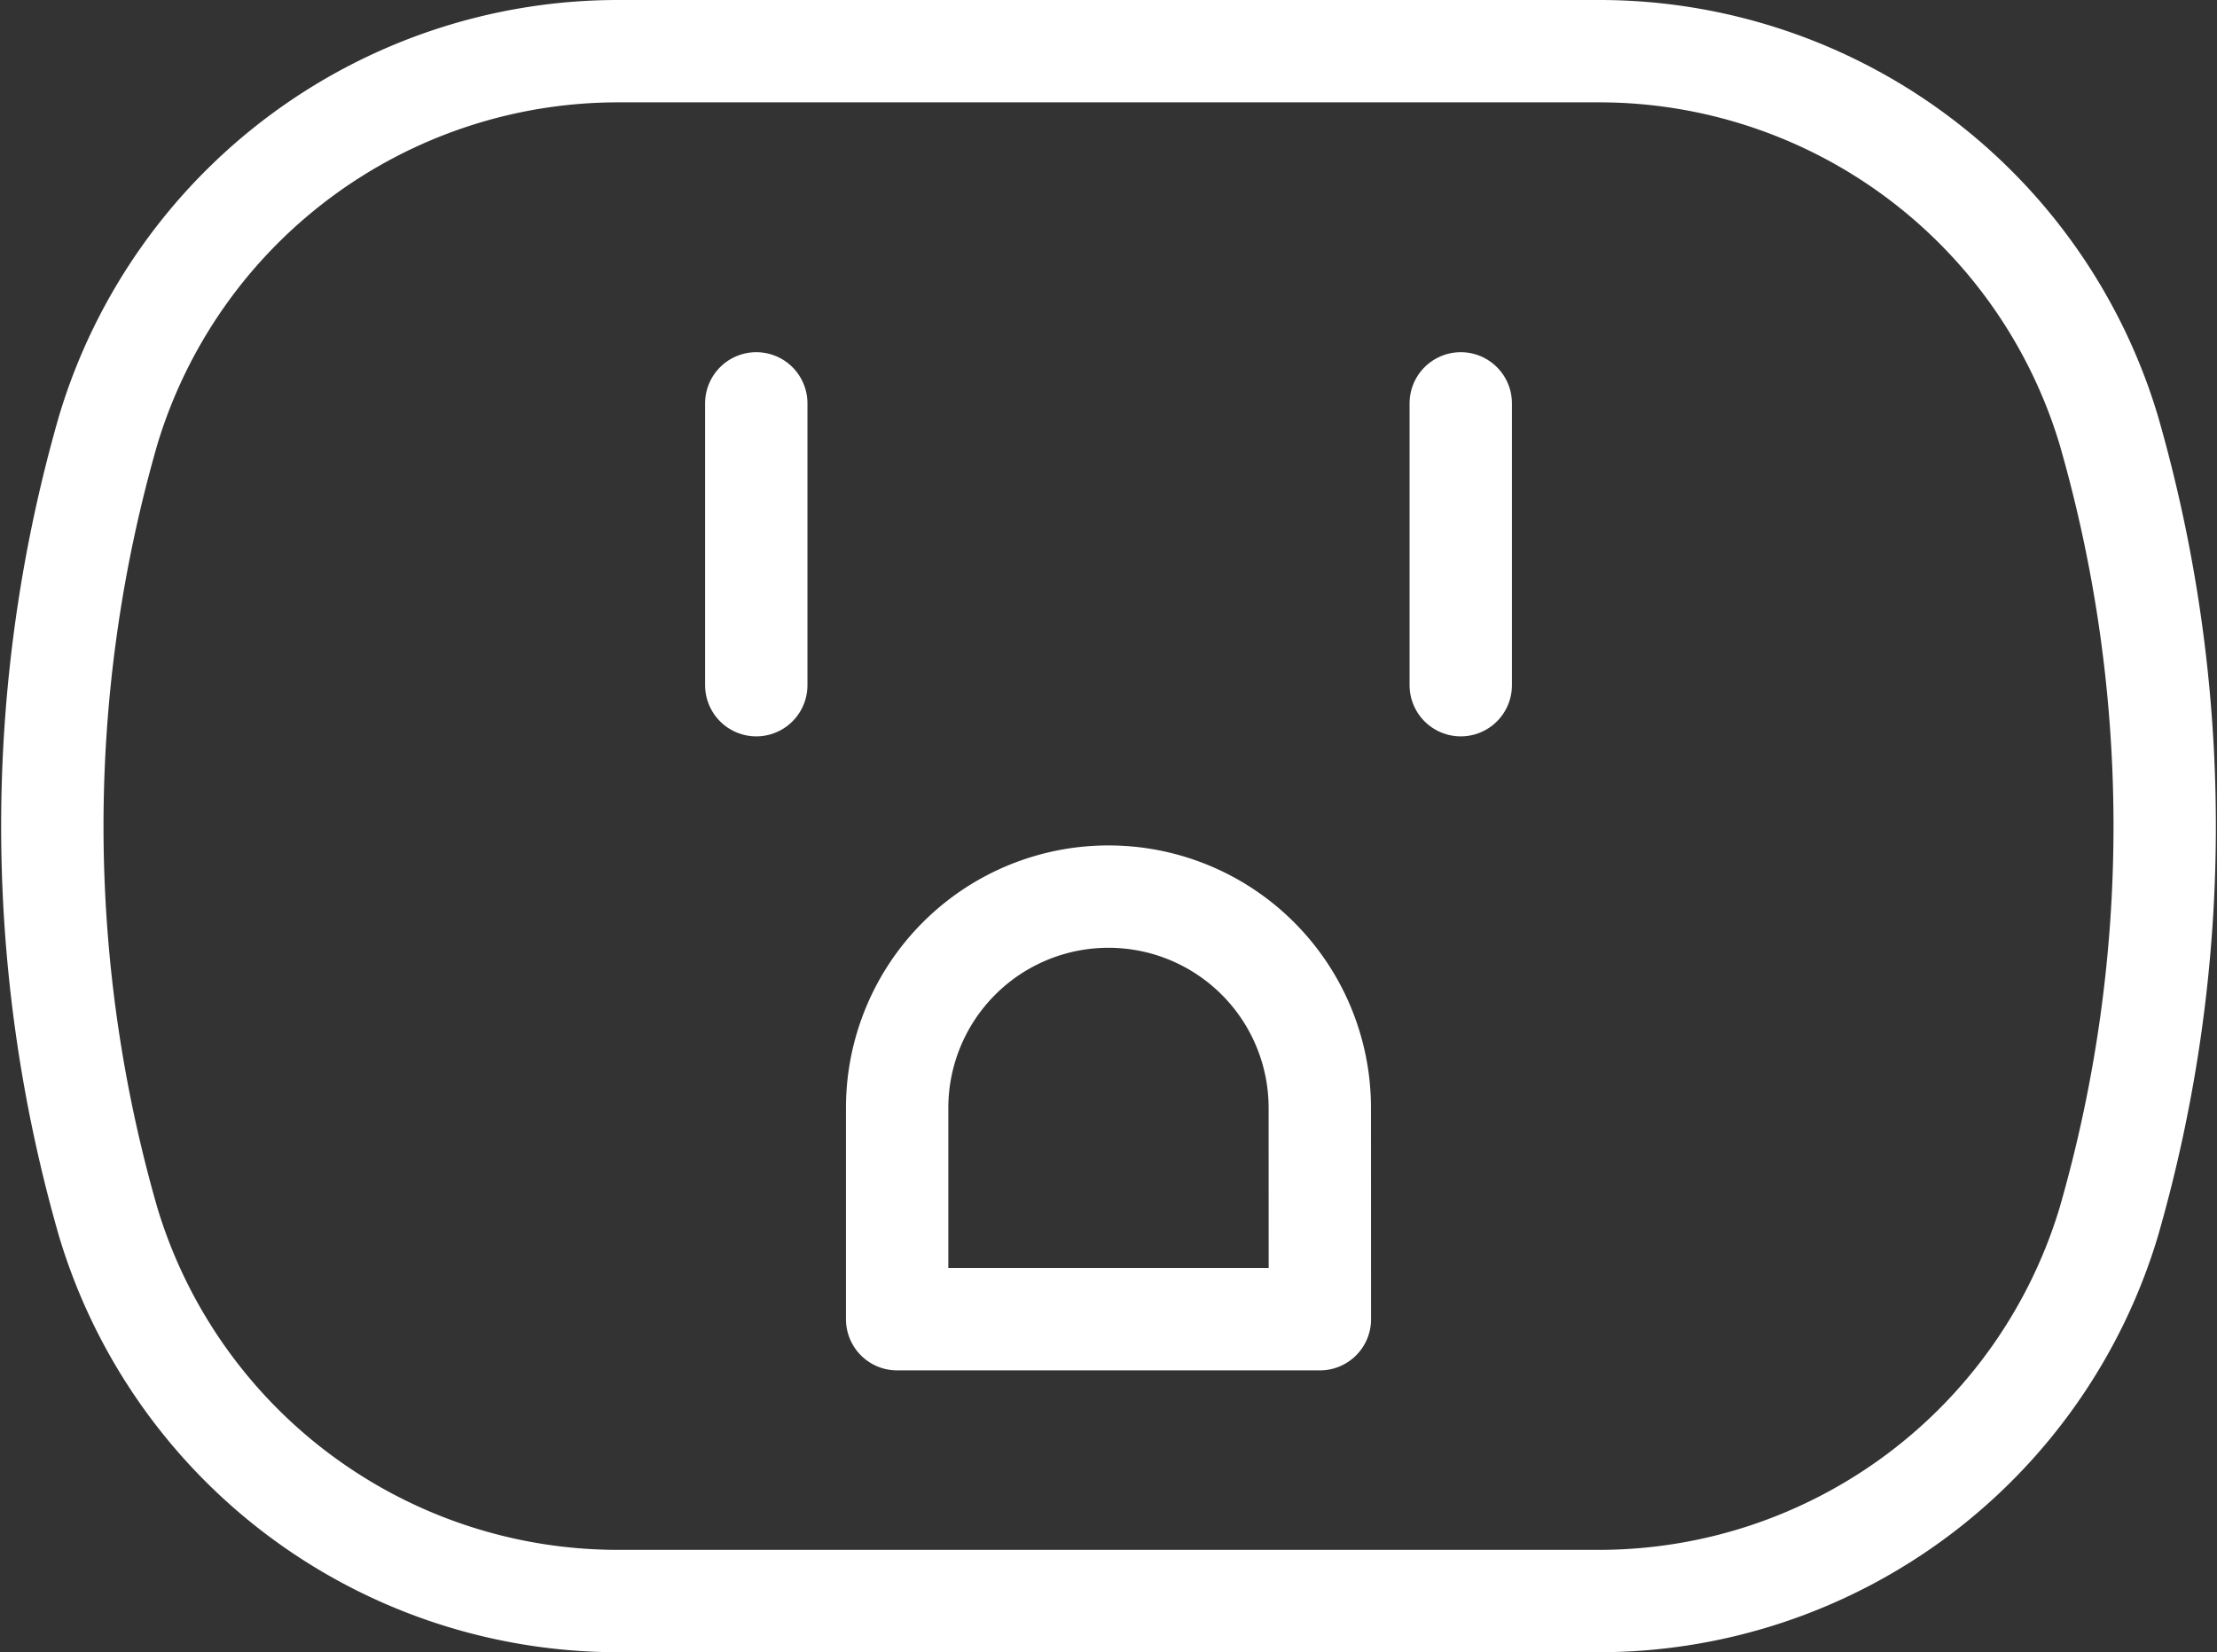
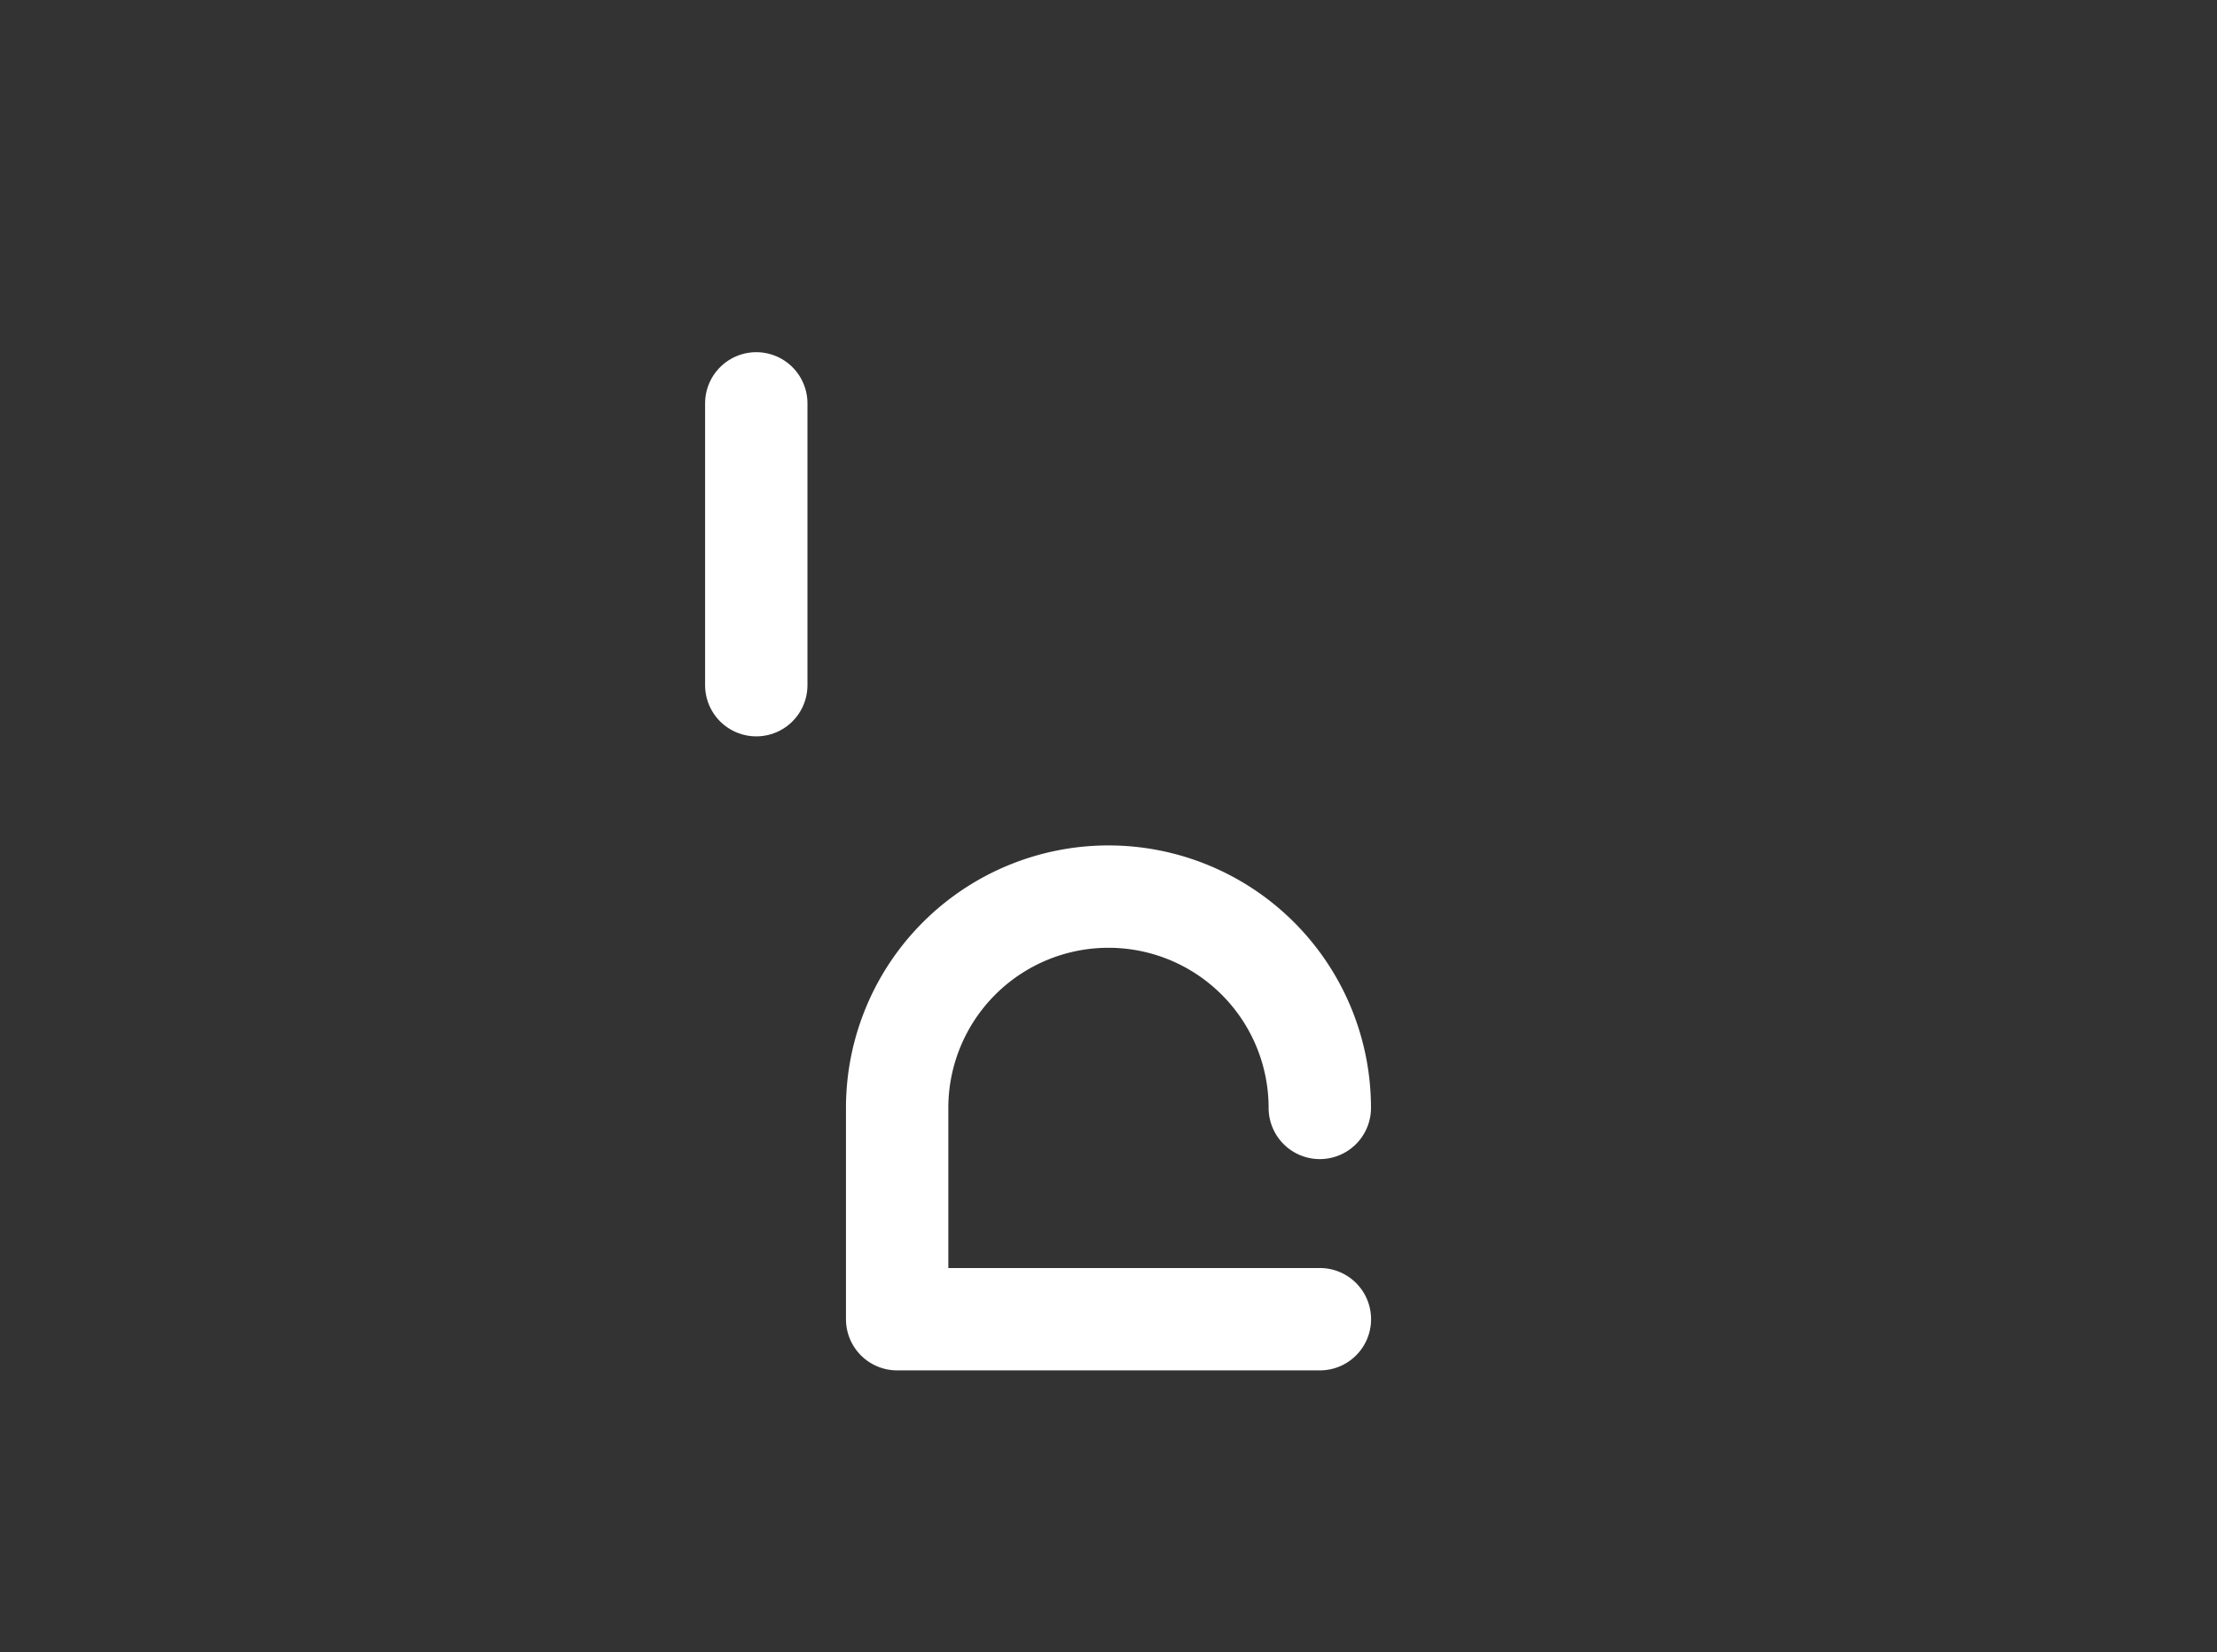
<svg xmlns="http://www.w3.org/2000/svg" width="86.634" height="64.568" viewBox="0 0 86.634 64.568">
  <rect x="0" y="0" width="86.634" height="64.568" fill="#333333" stroke="none" />
  <g id="wall-socket-1" transform="translate(1.341 -1.516)">
-     <path id="Path_56" data-name="Path 56" d="M25.654,28.469H9.135V20.212a8.258,8.258,0,0,1,8.258-8.258h0a8.258,8.258,0,0,1,8.258,8.258Z" transform="translate(24.582 24.601)" fill="rgba(255,255,255,0)" stroke="#fff" stroke-linecap="round" stroke-linejoin="round" stroke-width="4" />
-     <path id="Path_57" data-name="Path 57" d="M14.76,7.031V18.045" transform="translate(40.981 10.248)" fill="none" stroke="#fff" stroke-linecap="round" stroke-linejoin="round" stroke-width="4" />
+     <path id="Path_56" data-name="Path 56" d="M25.654,28.469H9.135V20.212a8.258,8.258,0,0,1,8.258-8.258h0a8.258,8.258,0,0,1,8.258,8.258" transform="translate(24.582 24.601)" fill="rgba(255,255,255,0)" stroke="#fff" stroke-linecap="round" stroke-linejoin="round" stroke-width="4" />
    <path id="Path_58" data-name="Path 58" d="M7.729,7.031V18.045" transform="translate(20.483 10.248)" fill="none" stroke="#fff" stroke-linecap="round" stroke-linejoin="round" stroke-width="4" />
-     <path id="Path_59" data-name="Path 59" d="M2.887,49.272A20.8,20.8,0,0,0,22.769,64.084H61.18A20.807,20.807,0,0,0,81.063,49.272a55.85,55.85,0,0,0,0-30.944A20.791,20.791,0,0,0,61.18,3.516H22.769A20.807,20.807,0,0,0,2.887,18.328a55.917,55.917,0,0,0,0,30.944Z" transform="translate(0)" fill="none" stroke="#fff" stroke-linecap="round" stroke-linejoin="round" stroke-width="4" />
  </g>
</svg>